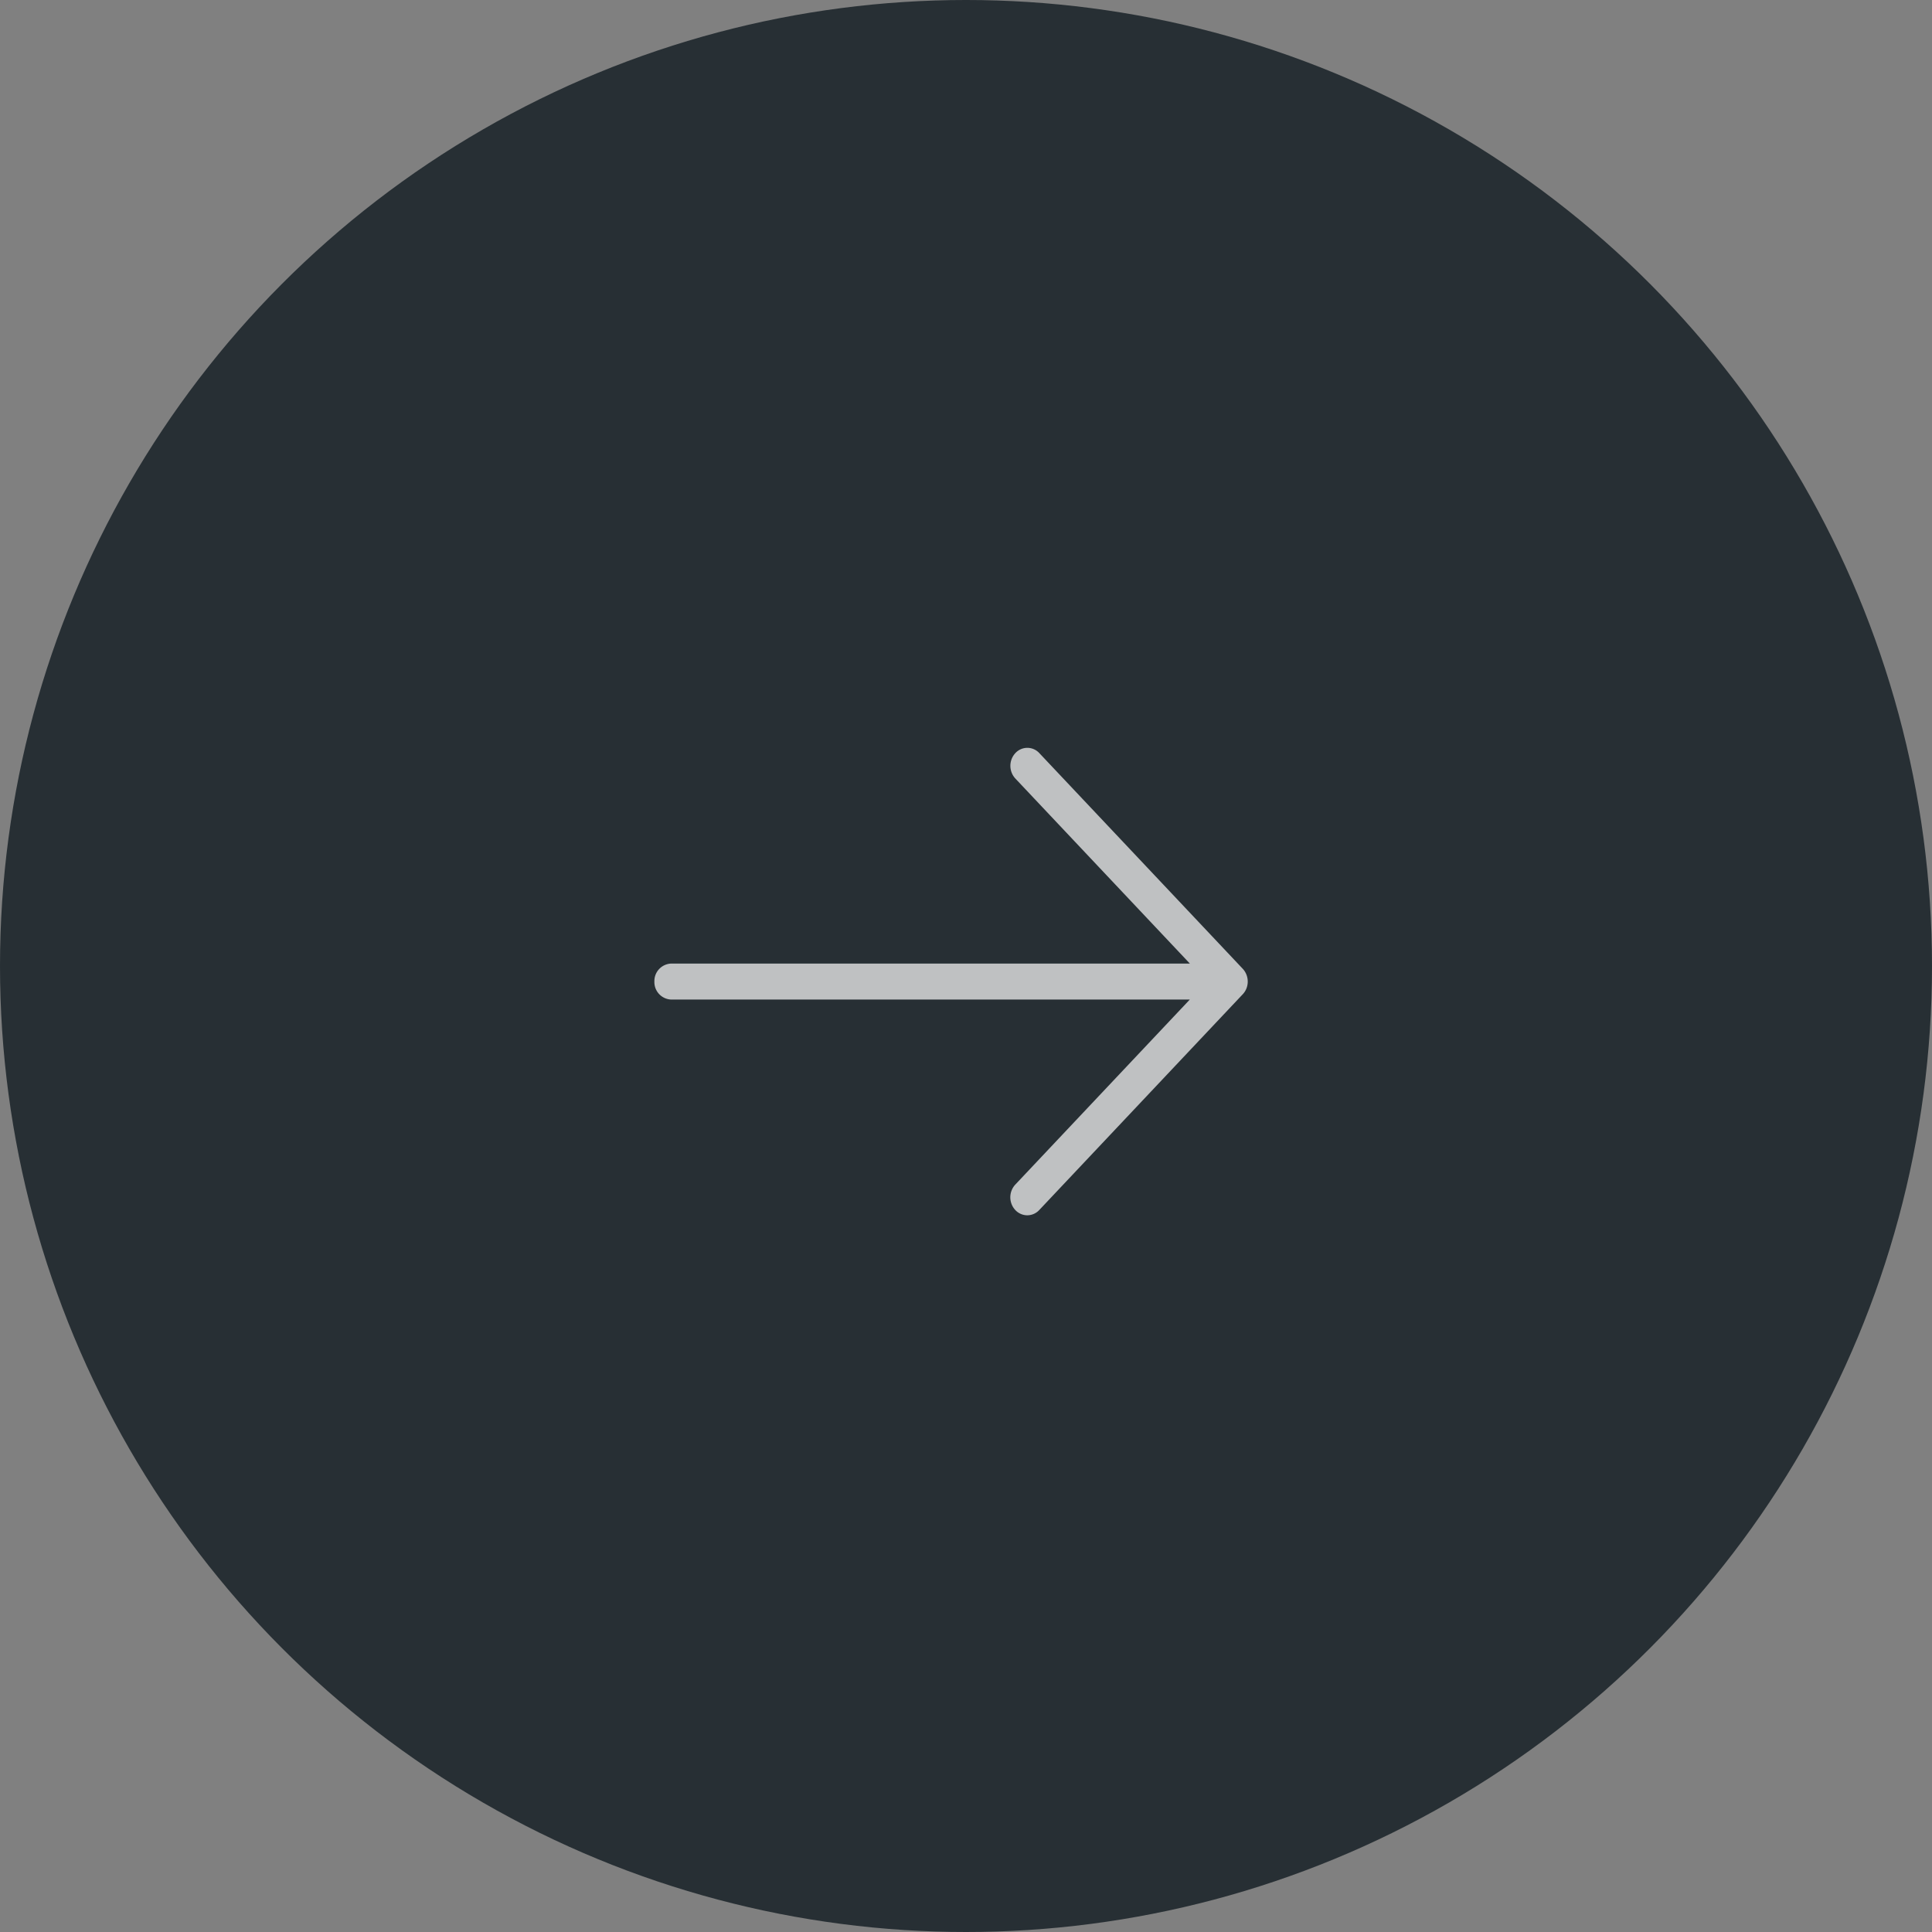
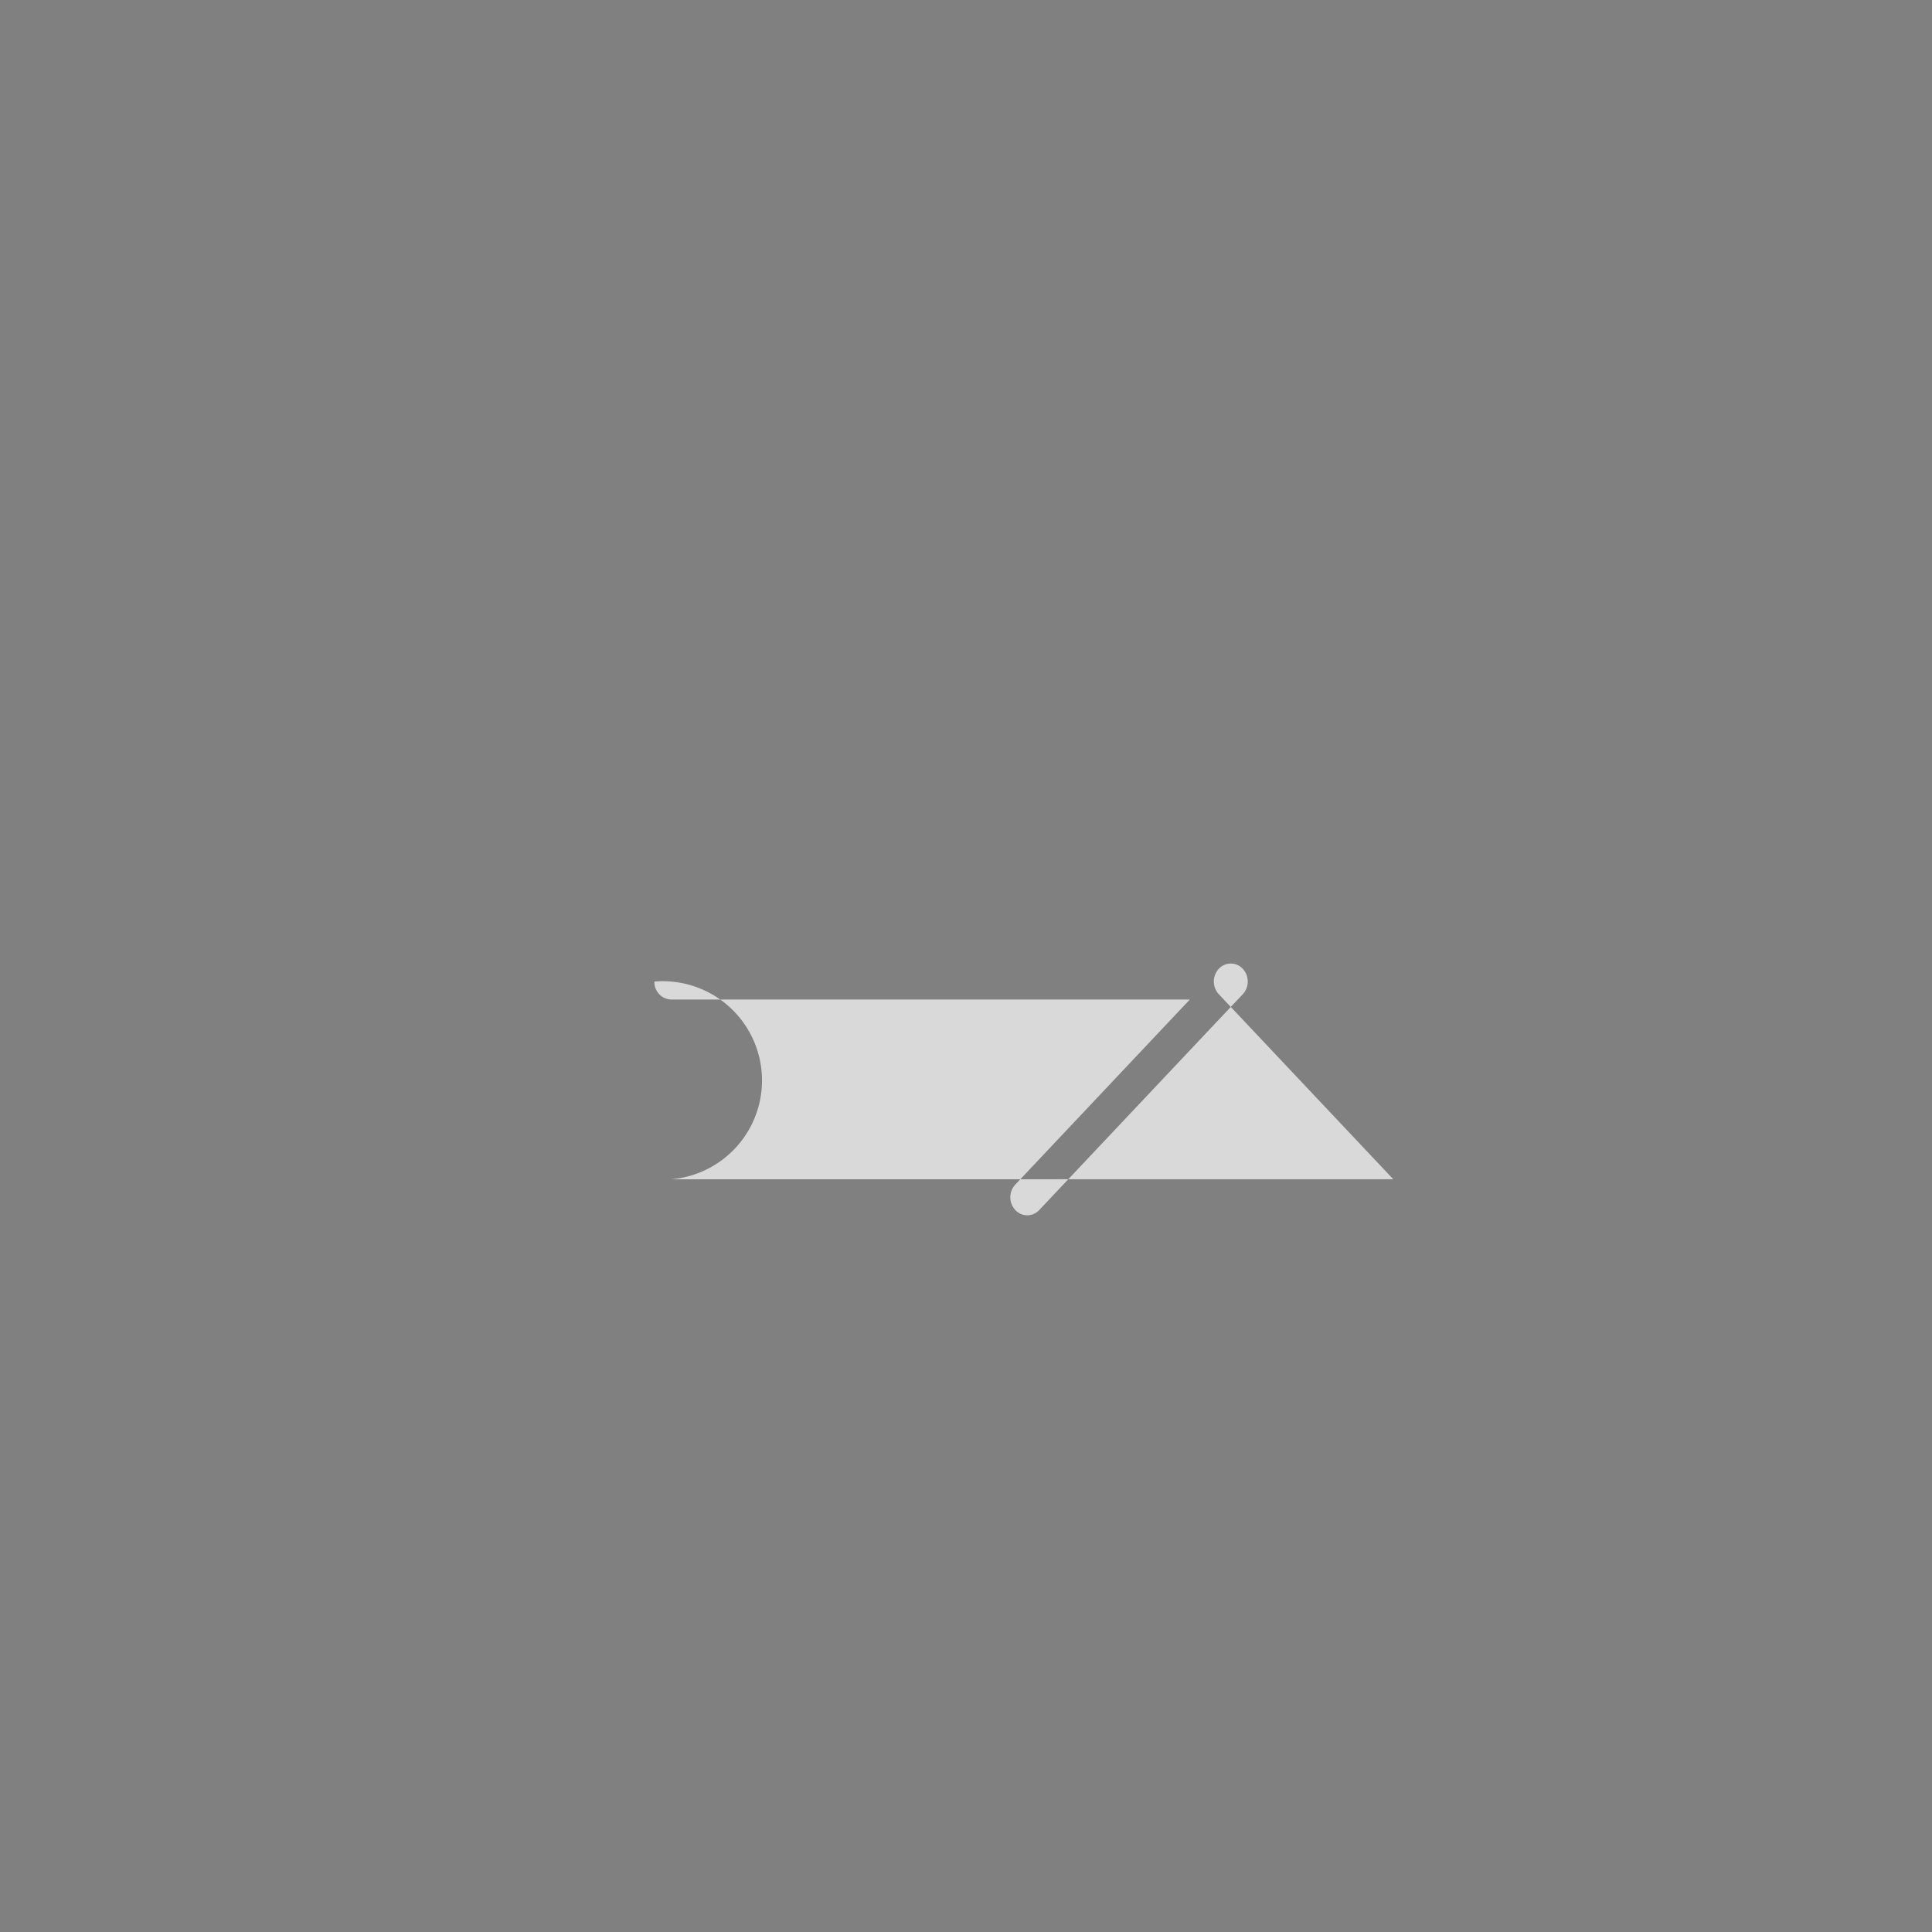
<svg xmlns="http://www.w3.org/2000/svg" width="62" height="62" viewBox="0 0 62 62">
  <rect x="0" y="0" width="62" height="62" fill="#808080" stroke="none" />
  <g transform="translate(62) rotate(180)">
-     <circle cx="31" cy="31" r="31" transform="translate(0 -62)" fill="#020e14" opacity="0.7" />
-     <path d="M22-31.72a.61.61,0,0,0,0,.441.593.593,0,0,0,.118.189l6.529,6.922a.522.522,0,0,0,.769,0,.6.6,0,0,0,0-.816l-5.6-5.938H40.46A.561.561,0,0,0,41-31.5a.561.561,0,0,0-.544-.577H23.818l5.6-5.938a.6.6,0,0,0,0-.816A.527.527,0,0,0,29.034-39a.527.527,0,0,0-.385.169l-6.529,6.923A.585.585,0,0,0,22-31.72Z" fill="#fff" opacity="0.702" />
+     <path d="M22-31.72a.61.61,0,0,0,0,.441.593.593,0,0,0,.118.189a.522.522,0,0,0,.769,0,.6.6,0,0,0,0-.816l-5.6-5.938H40.46A.561.561,0,0,0,41-31.5a.561.561,0,0,0-.544-.577H23.818l5.6-5.938a.6.6,0,0,0,0-.816A.527.527,0,0,0,29.034-39a.527.527,0,0,0-.385.169l-6.529,6.923A.585.585,0,0,0,22-31.72Z" fill="#fff" opacity="0.702" />
  </g>
</svg>